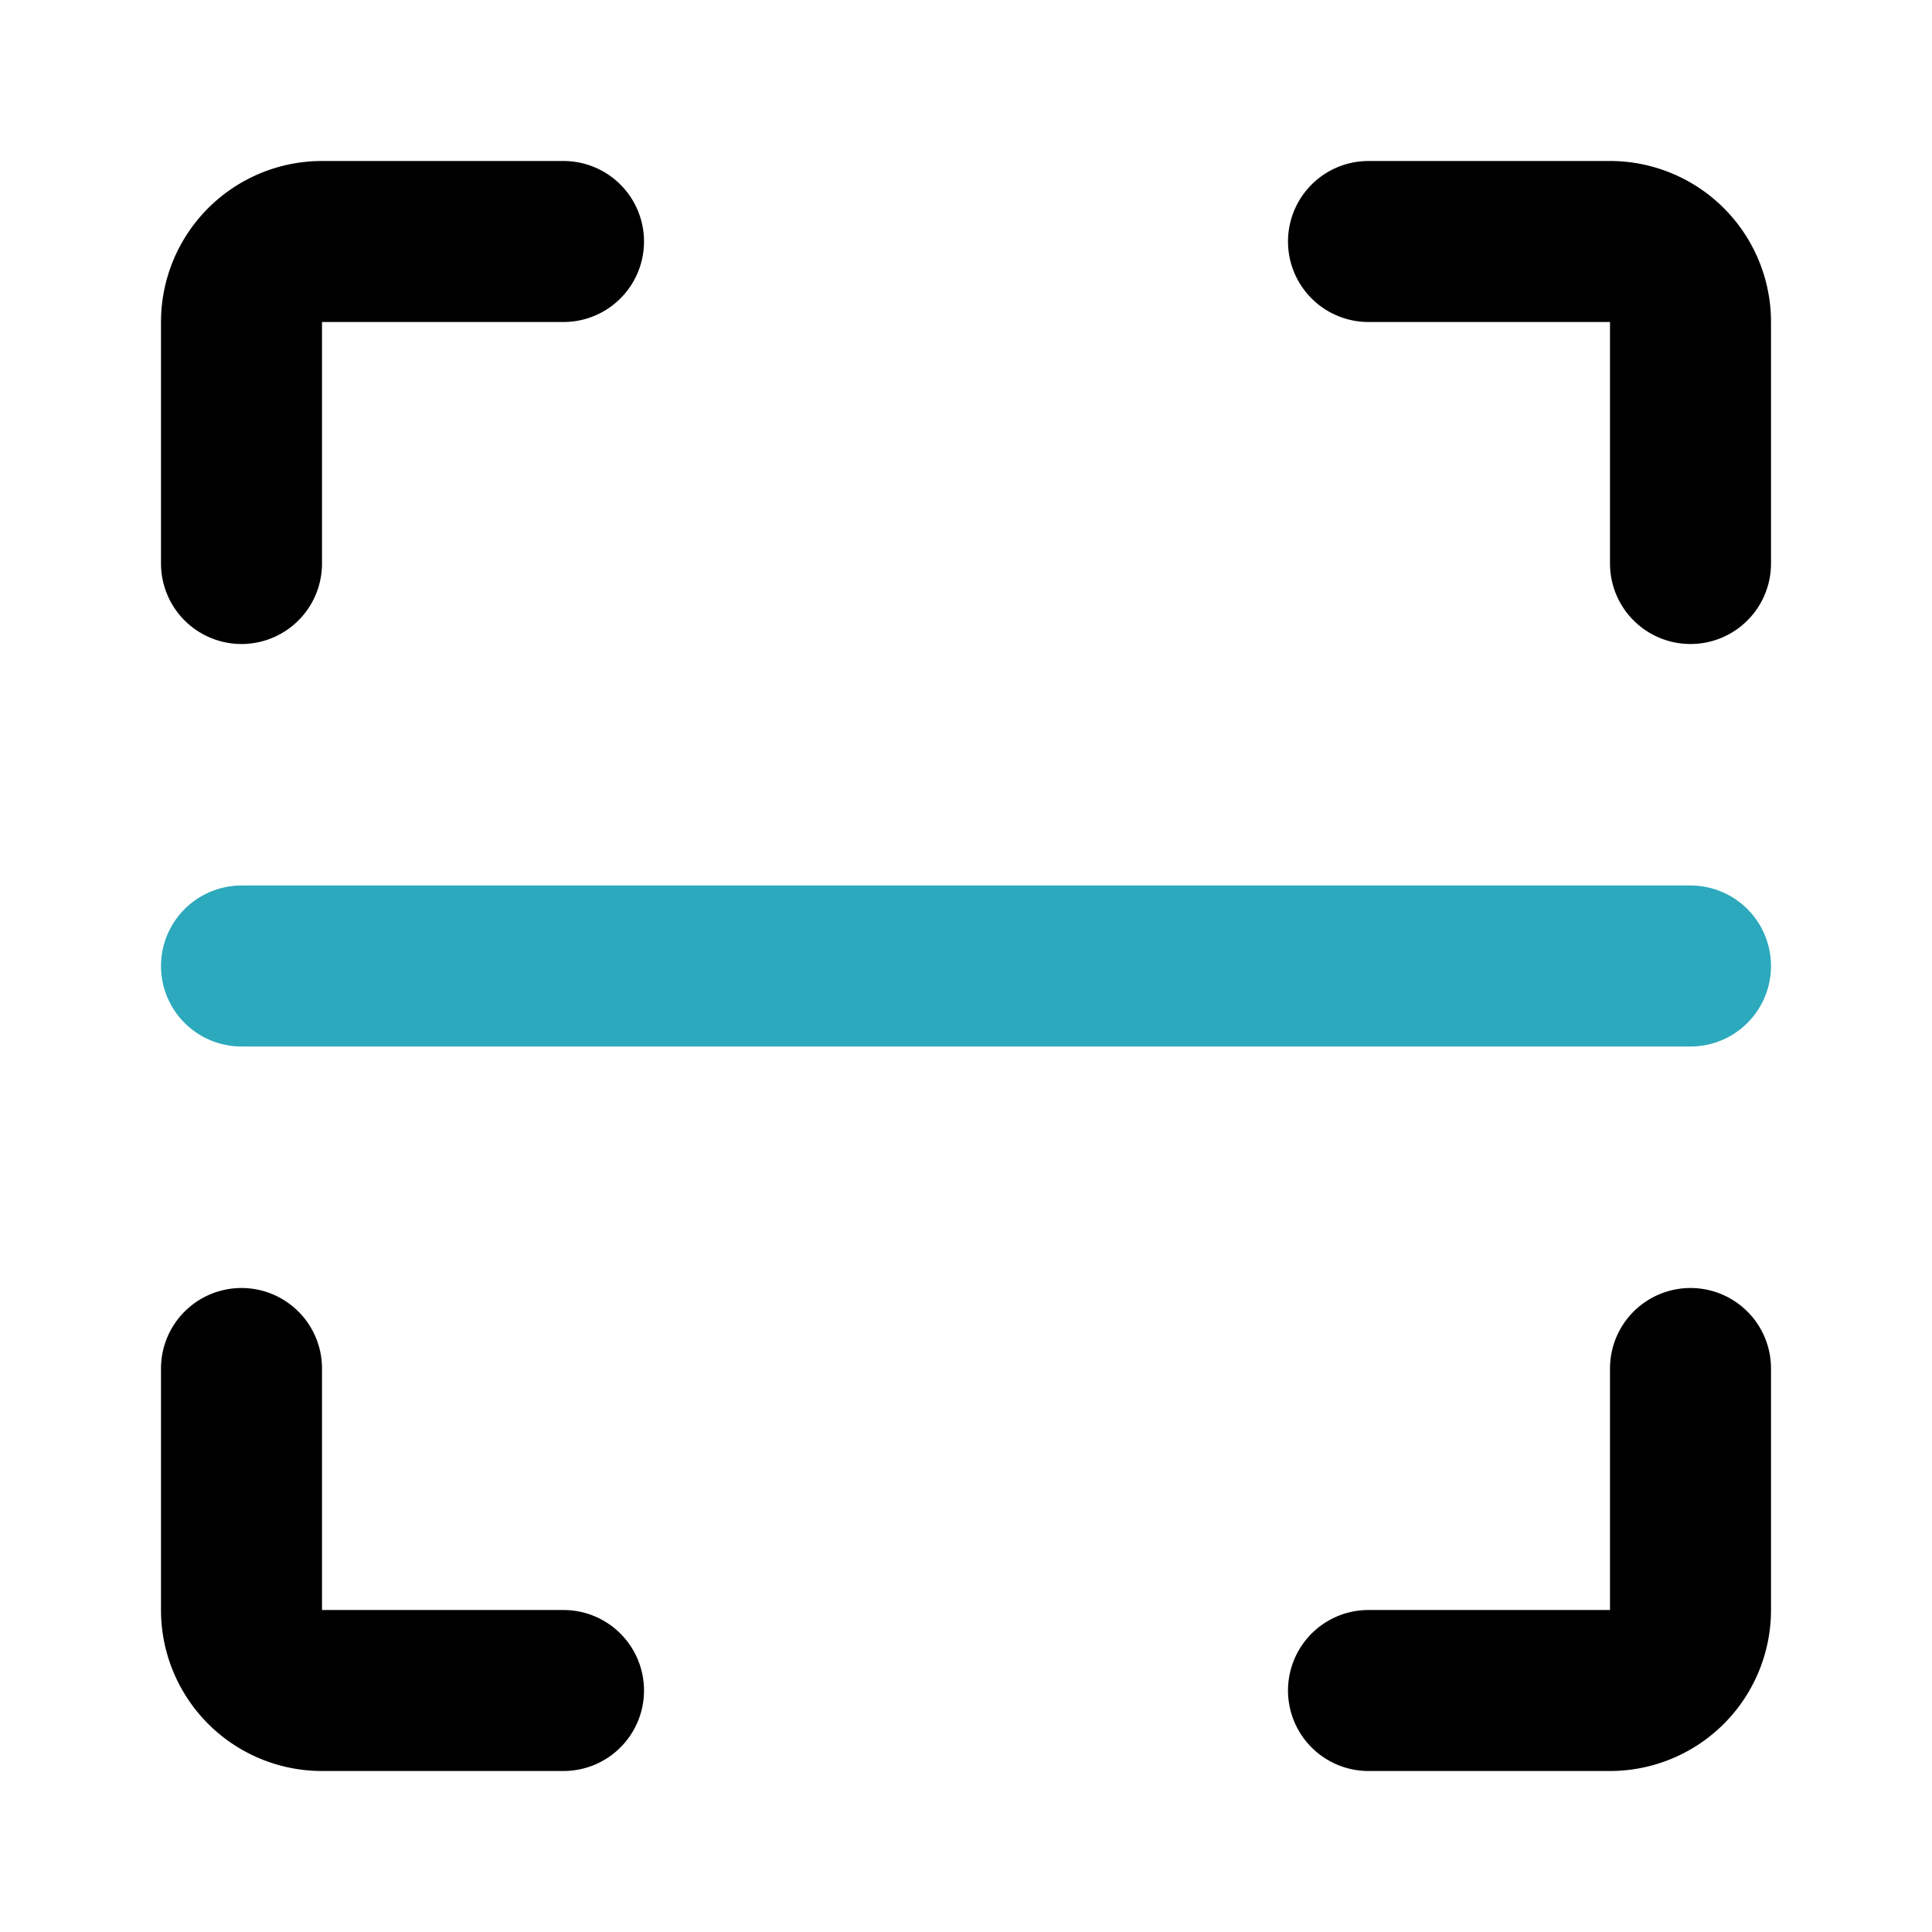
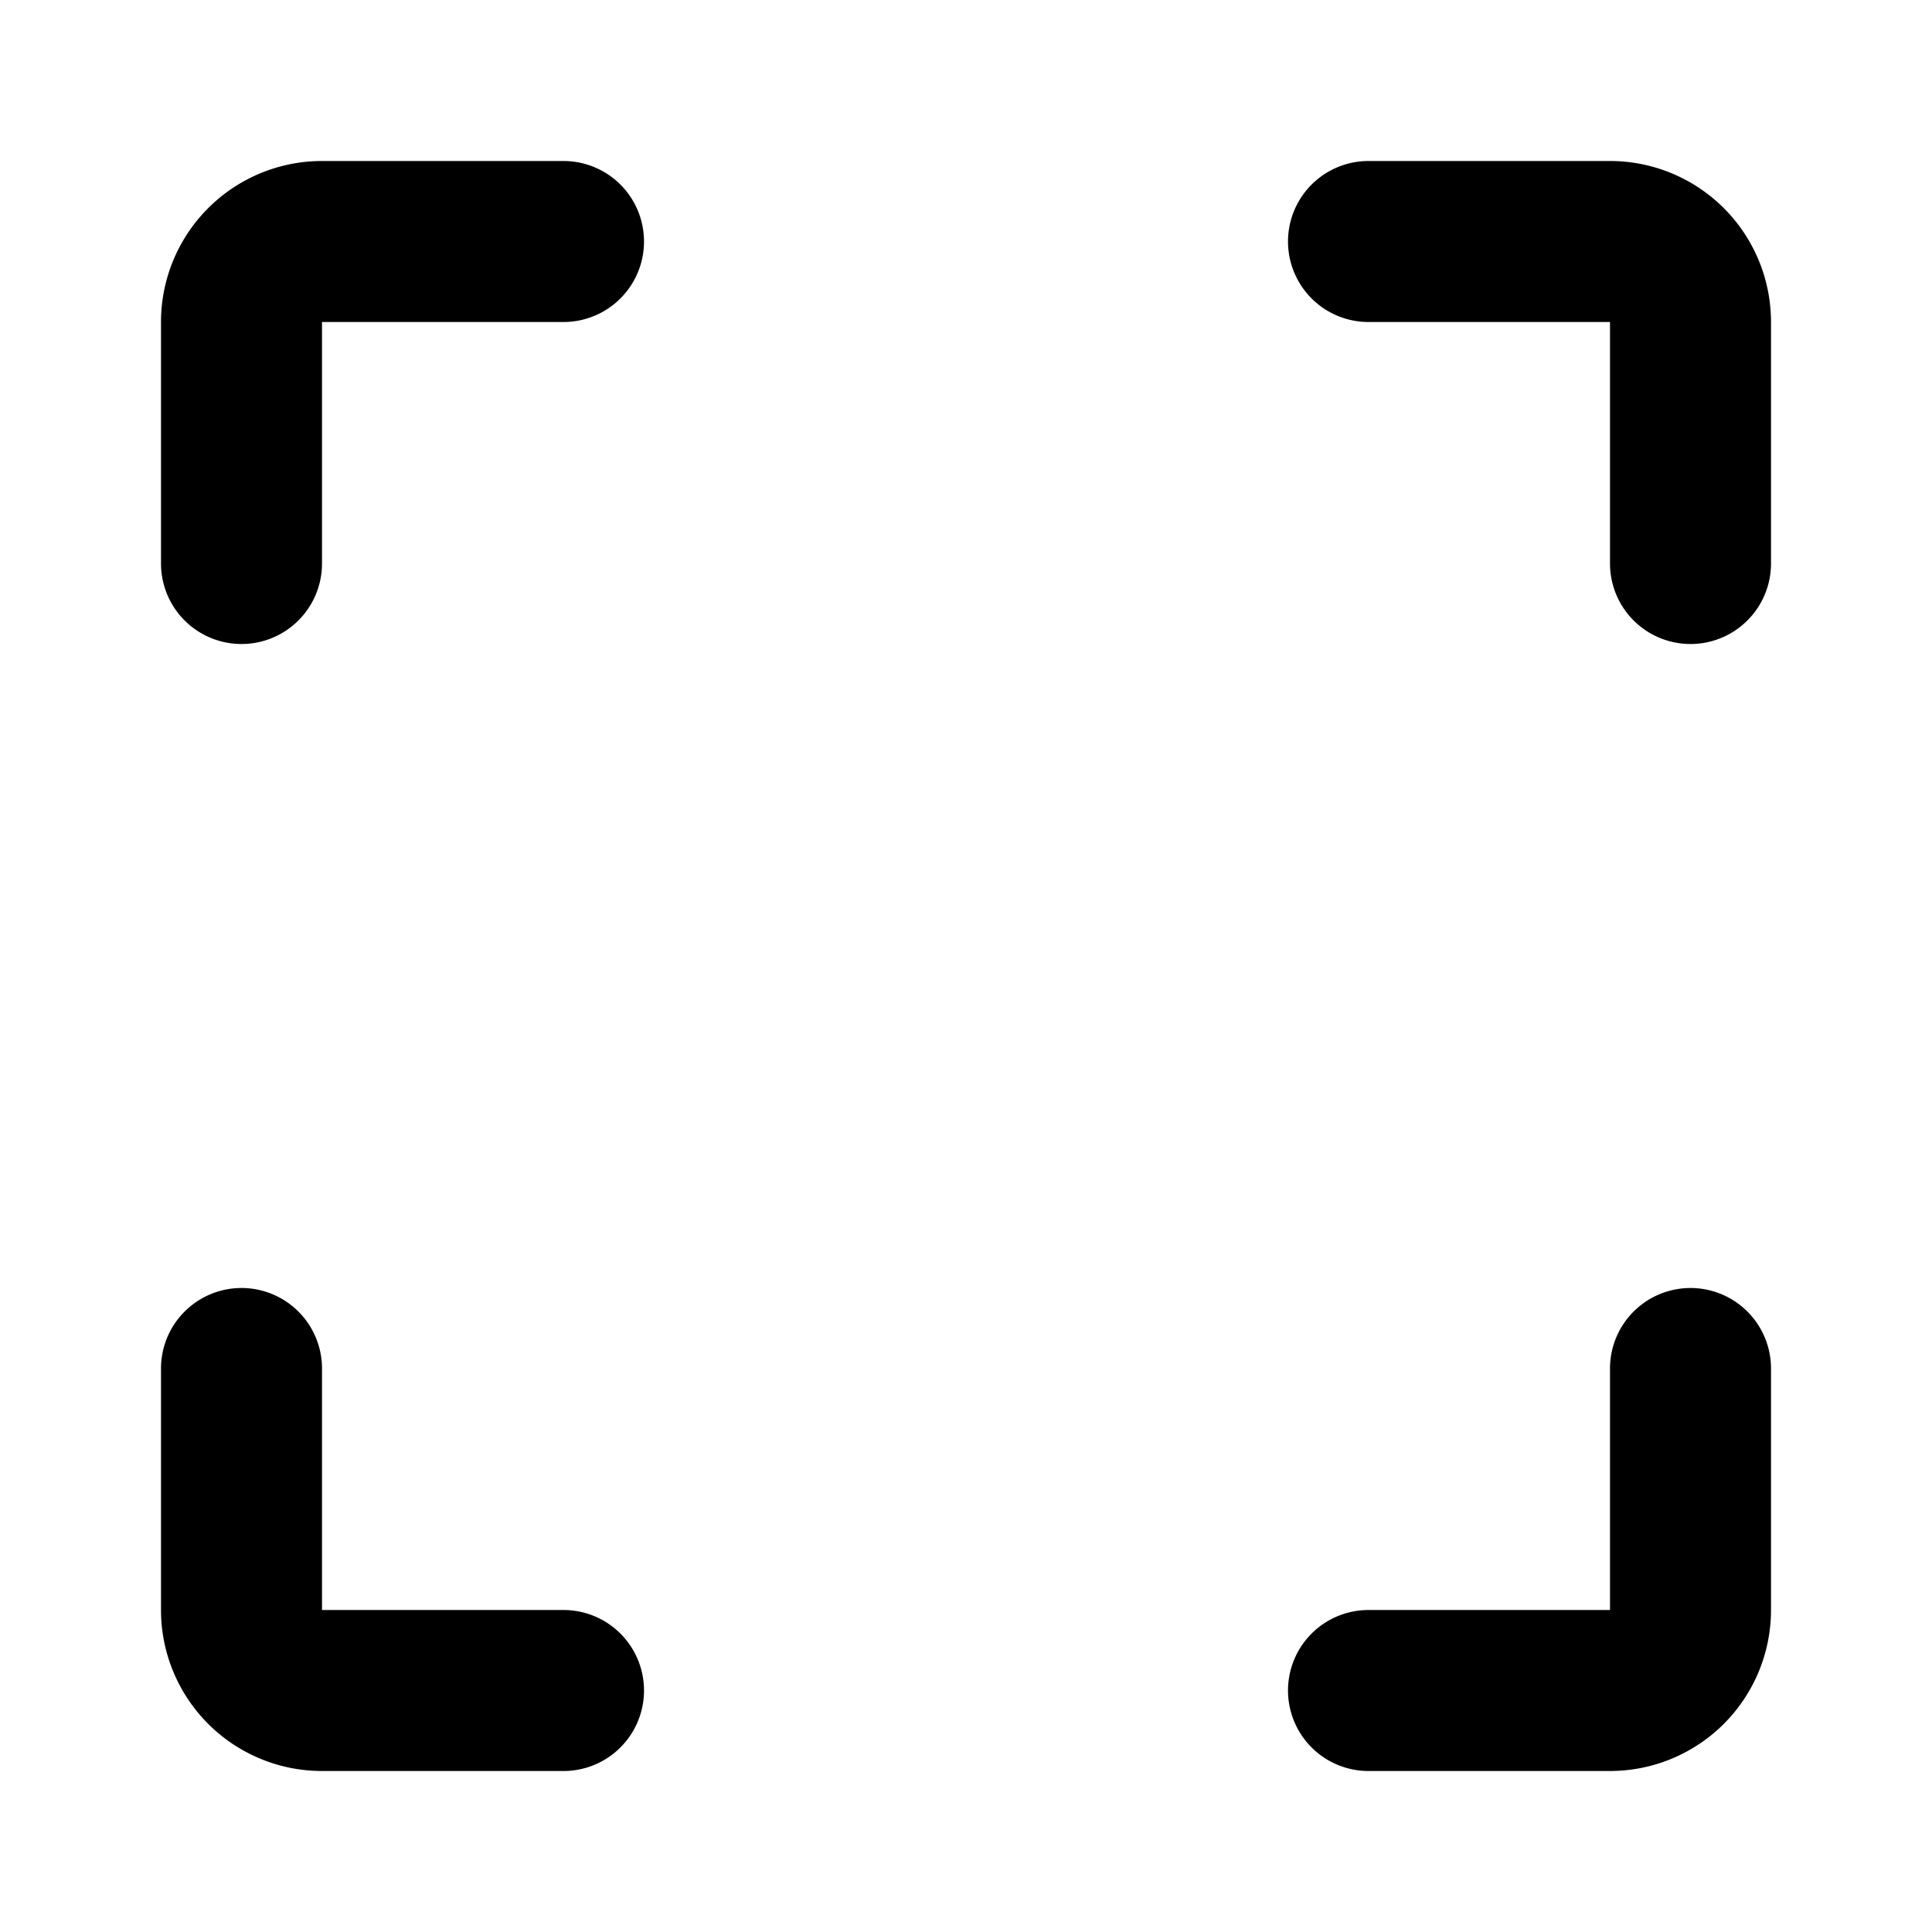
<svg xmlns="http://www.w3.org/2000/svg" fill="#000000" width="800px" height="800px" viewBox="0 0 24 24" id="scan" class="icon multi-color">
  <path id="primary-stroke" d="M3,7V4A1,1,0,0,1,4,3H7M21,7V4a1,1,0,0,0-1-1H17M3,17v3a1,1,0,0,0,1,1H7m10,0h3a1,1,0,0,0,1-1V17" style="fill: none; stroke: rgb(0, 0, 0); stroke-linecap: round; stroke-linejoin: round; stroke-width: 2;" />
-   <line id="secondary-stroke" x1="3" y1="12" x2="21" y2="12" style="fill: none; stroke: rgb(44, 169, 188); stroke-linecap: round; stroke-linejoin: round; stroke-width: 2;" />
</svg>